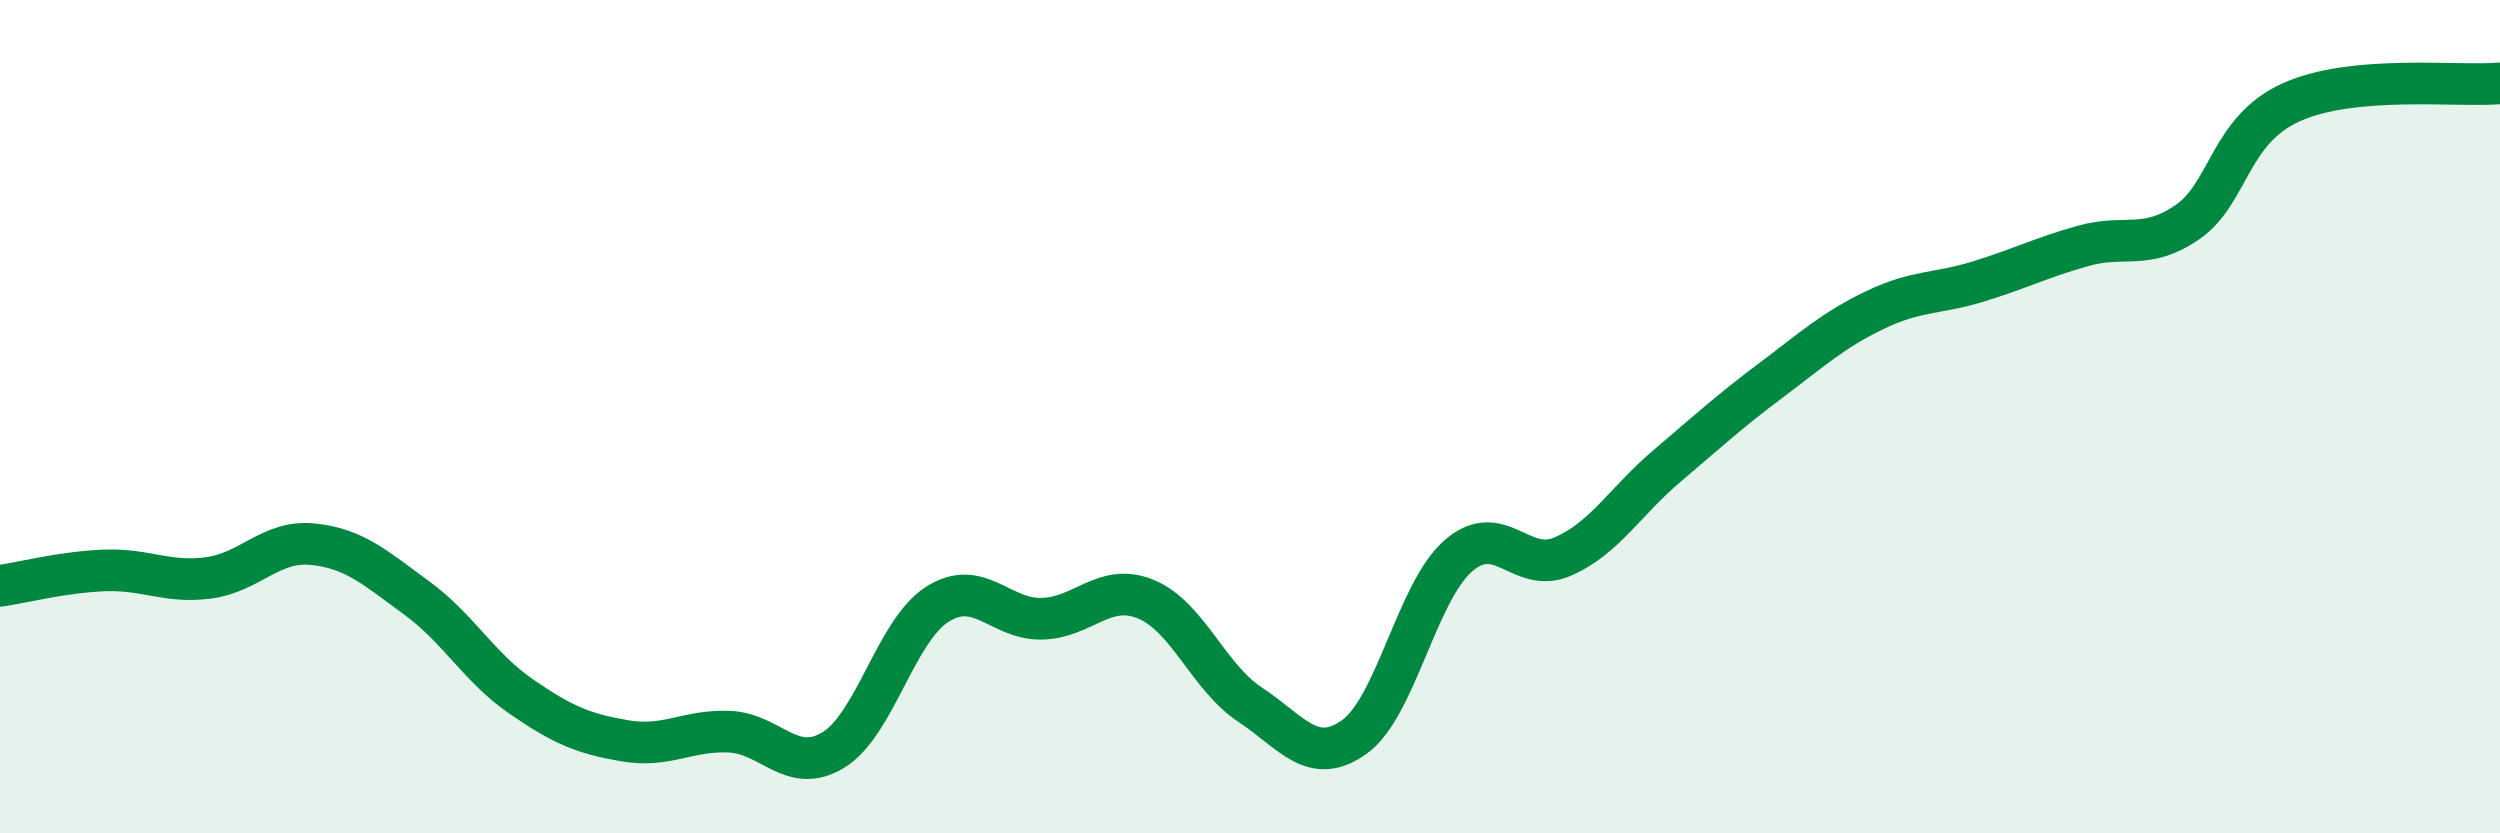
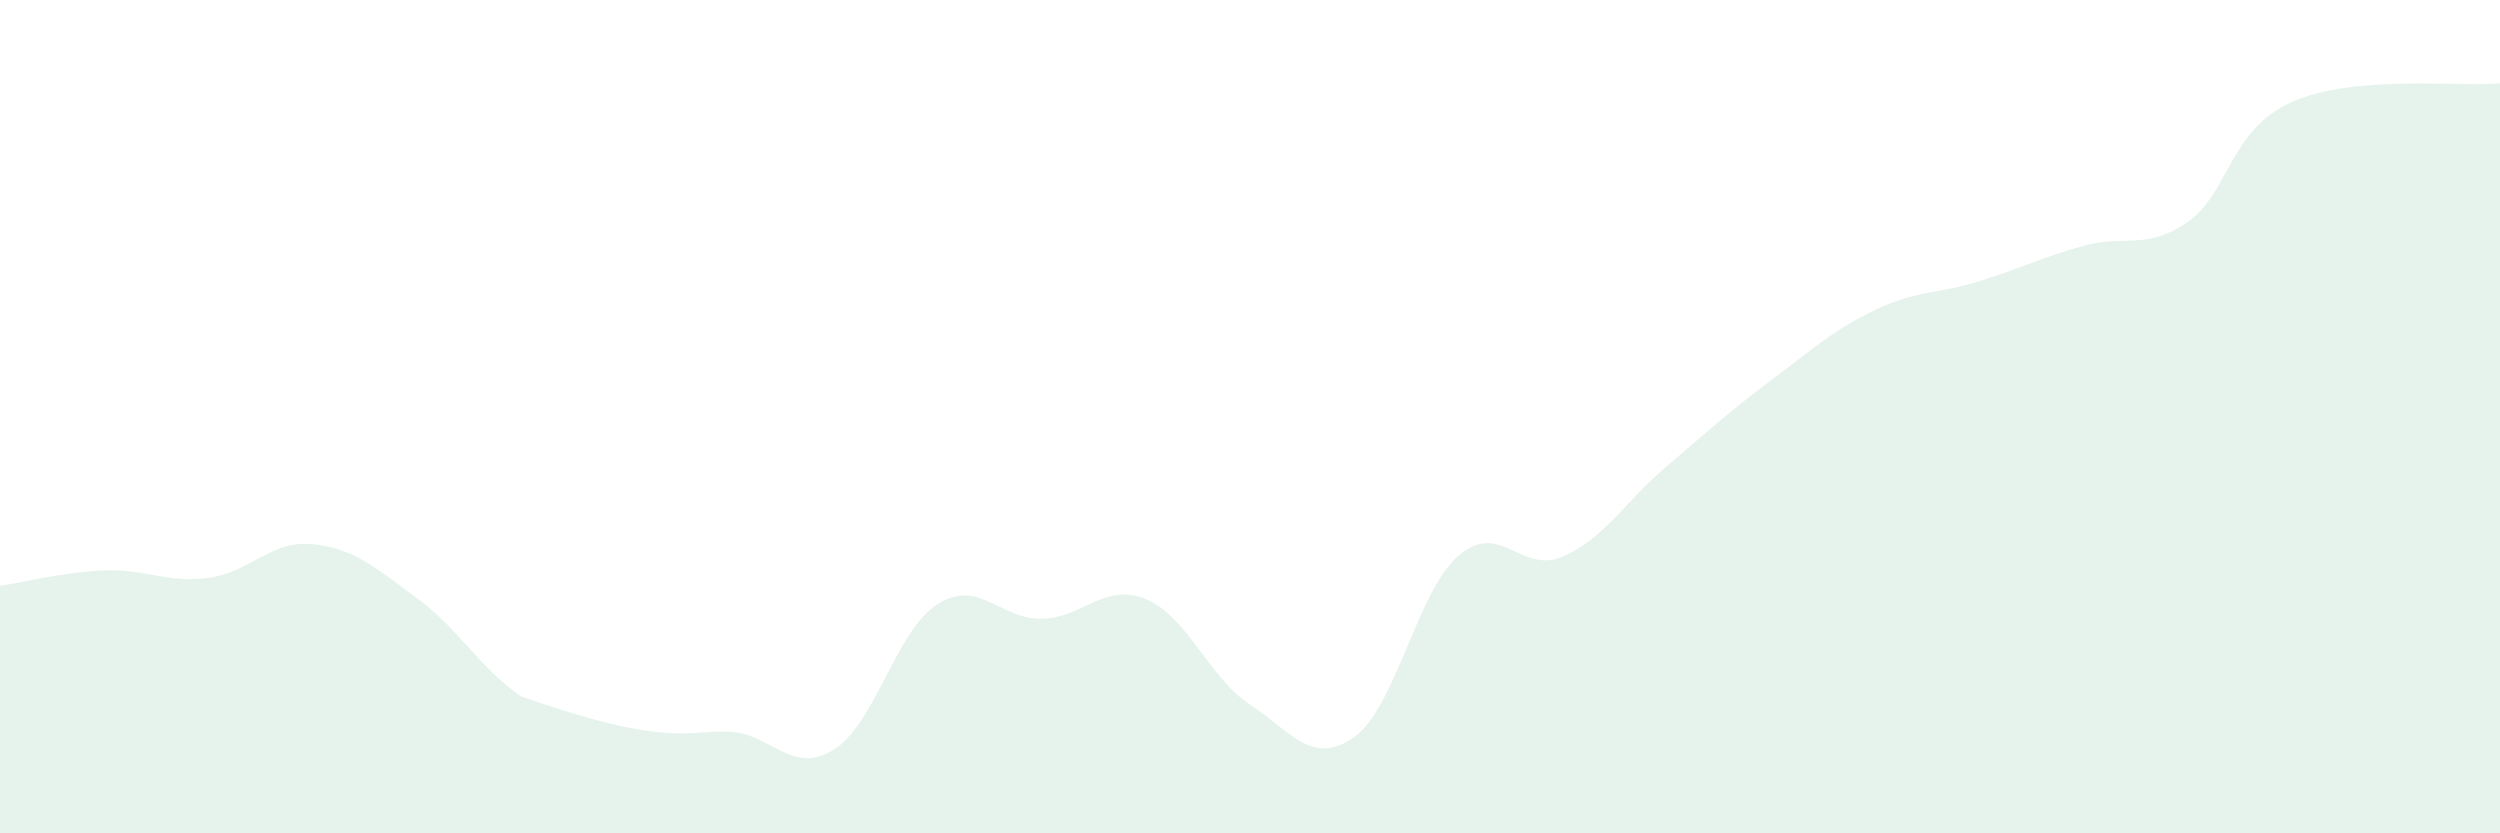
<svg xmlns="http://www.w3.org/2000/svg" width="60" height="20" viewBox="0 0 60 20">
-   <path d="M 0,14.06 C 0.5,13.99 1.5,13.73 2.5,13.69 C 3.5,13.65 4,14 5,13.87 C 6,13.74 6.5,12.96 7.5,13.06 C 8.5,13.16 9,13.62 10,14.35 C 11,15.08 11.5,16.02 12.5,16.71 C 13.5,17.4 14,17.61 15,17.78 C 16,17.95 16.5,17.52 17.5,17.56 C 18.5,17.6 19,18.61 20,18 C 21,17.39 21.5,15.13 22.5,14.5 C 23.5,13.87 24,14.87 25,14.85 C 26,14.83 26.5,13.97 27.5,14.38 C 28.5,14.79 29,16.25 30,16.91 C 31,17.57 31.5,18.4 32.5,17.69 C 33.5,16.98 34,14.21 35,13.34 C 36,12.47 36.5,13.79 37.5,13.36 C 38.5,12.93 39,12.04 40,11.19 C 41,10.34 41.5,9.88 42.5,9.13 C 43.5,8.38 44,7.92 45,7.44 C 46,6.96 46.5,7.06 47.5,6.75 C 48.5,6.44 49,6.18 50,5.9 C 51,5.62 51.5,6.02 52.5,5.33 C 53.5,4.64 53.5,3.12 55,2.45 C 56.5,1.78 59,2.09 60,2L60 20L0 20Z" fill="#008740" opacity="0.1" stroke-linecap="round" stroke-linejoin="round" />
-   <path d="M 0,14.06 C 0.5,13.99 1.5,13.73 2.5,13.69 C 3.5,13.65 4,14 5,13.87 C 6,13.74 6.5,12.96 7.5,13.06 C 8.5,13.16 9,13.62 10,14.35 C 11,15.08 11.5,16.02 12.5,16.71 C 13.5,17.4 14,17.61 15,17.78 C 16,17.95 16.5,17.52 17.5,17.56 C 18.5,17.6 19,18.61 20,18 C 21,17.39 21.5,15.13 22.5,14.5 C 23.5,13.87 24,14.87 25,14.85 C 26,14.83 26.5,13.97 27.5,14.38 C 28.5,14.79 29,16.25 30,16.91 C 31,17.57 31.5,18.4 32.5,17.69 C 33.5,16.98 34,14.21 35,13.34 C 36,12.47 36.5,13.79 37.5,13.36 C 38.5,12.93 39,12.04 40,11.19 C 41,10.34 41.5,9.88 42.5,9.13 C 43.5,8.38 44,7.92 45,7.44 C 46,6.96 46.5,7.06 47.5,6.75 C 48.5,6.44 49,6.18 50,5.9 C 51,5.62 51.5,6.02 52.5,5.33 C 53.5,4.64 53.5,3.12 55,2.45 C 56.5,1.78 59,2.09 60,2" stroke="#008740" stroke-width="1" fill="none" stroke-linecap="round" stroke-linejoin="round" />
+   <path d="M 0,14.06 C 0.5,13.99 1.5,13.73 2.5,13.69 C 3.5,13.65 4,14 5,13.87 C 6,13.74 6.5,12.96 7.5,13.06 C 8.5,13.16 9,13.62 10,14.35 C 11,15.08 11.5,16.02 12.5,16.71 C 16,17.95 16.5,17.52 17.5,17.56 C 18.5,17.6 19,18.61 20,18 C 21,17.39 21.5,15.13 22.5,14.5 C 23.5,13.87 24,14.87 25,14.85 C 26,14.83 26.5,13.97 27.5,14.38 C 28.5,14.79 29,16.25 30,16.91 C 31,17.57 31.5,18.4 32.5,17.69 C 33.5,16.98 34,14.21 35,13.34 C 36,12.47 36.5,13.79 37.5,13.36 C 38.5,12.93 39,12.04 40,11.19 C 41,10.34 41.5,9.88 42.5,9.13 C 43.5,8.38 44,7.92 45,7.44 C 46,6.96 46.5,7.06 47.5,6.75 C 48.5,6.44 49,6.18 50,5.9 C 51,5.62 51.5,6.02 52.5,5.33 C 53.5,4.64 53.5,3.12 55,2.45 C 56.5,1.78 59,2.09 60,2L60 20L0 20Z" fill="#008740" opacity="0.1" stroke-linecap="round" stroke-linejoin="round" />
</svg>